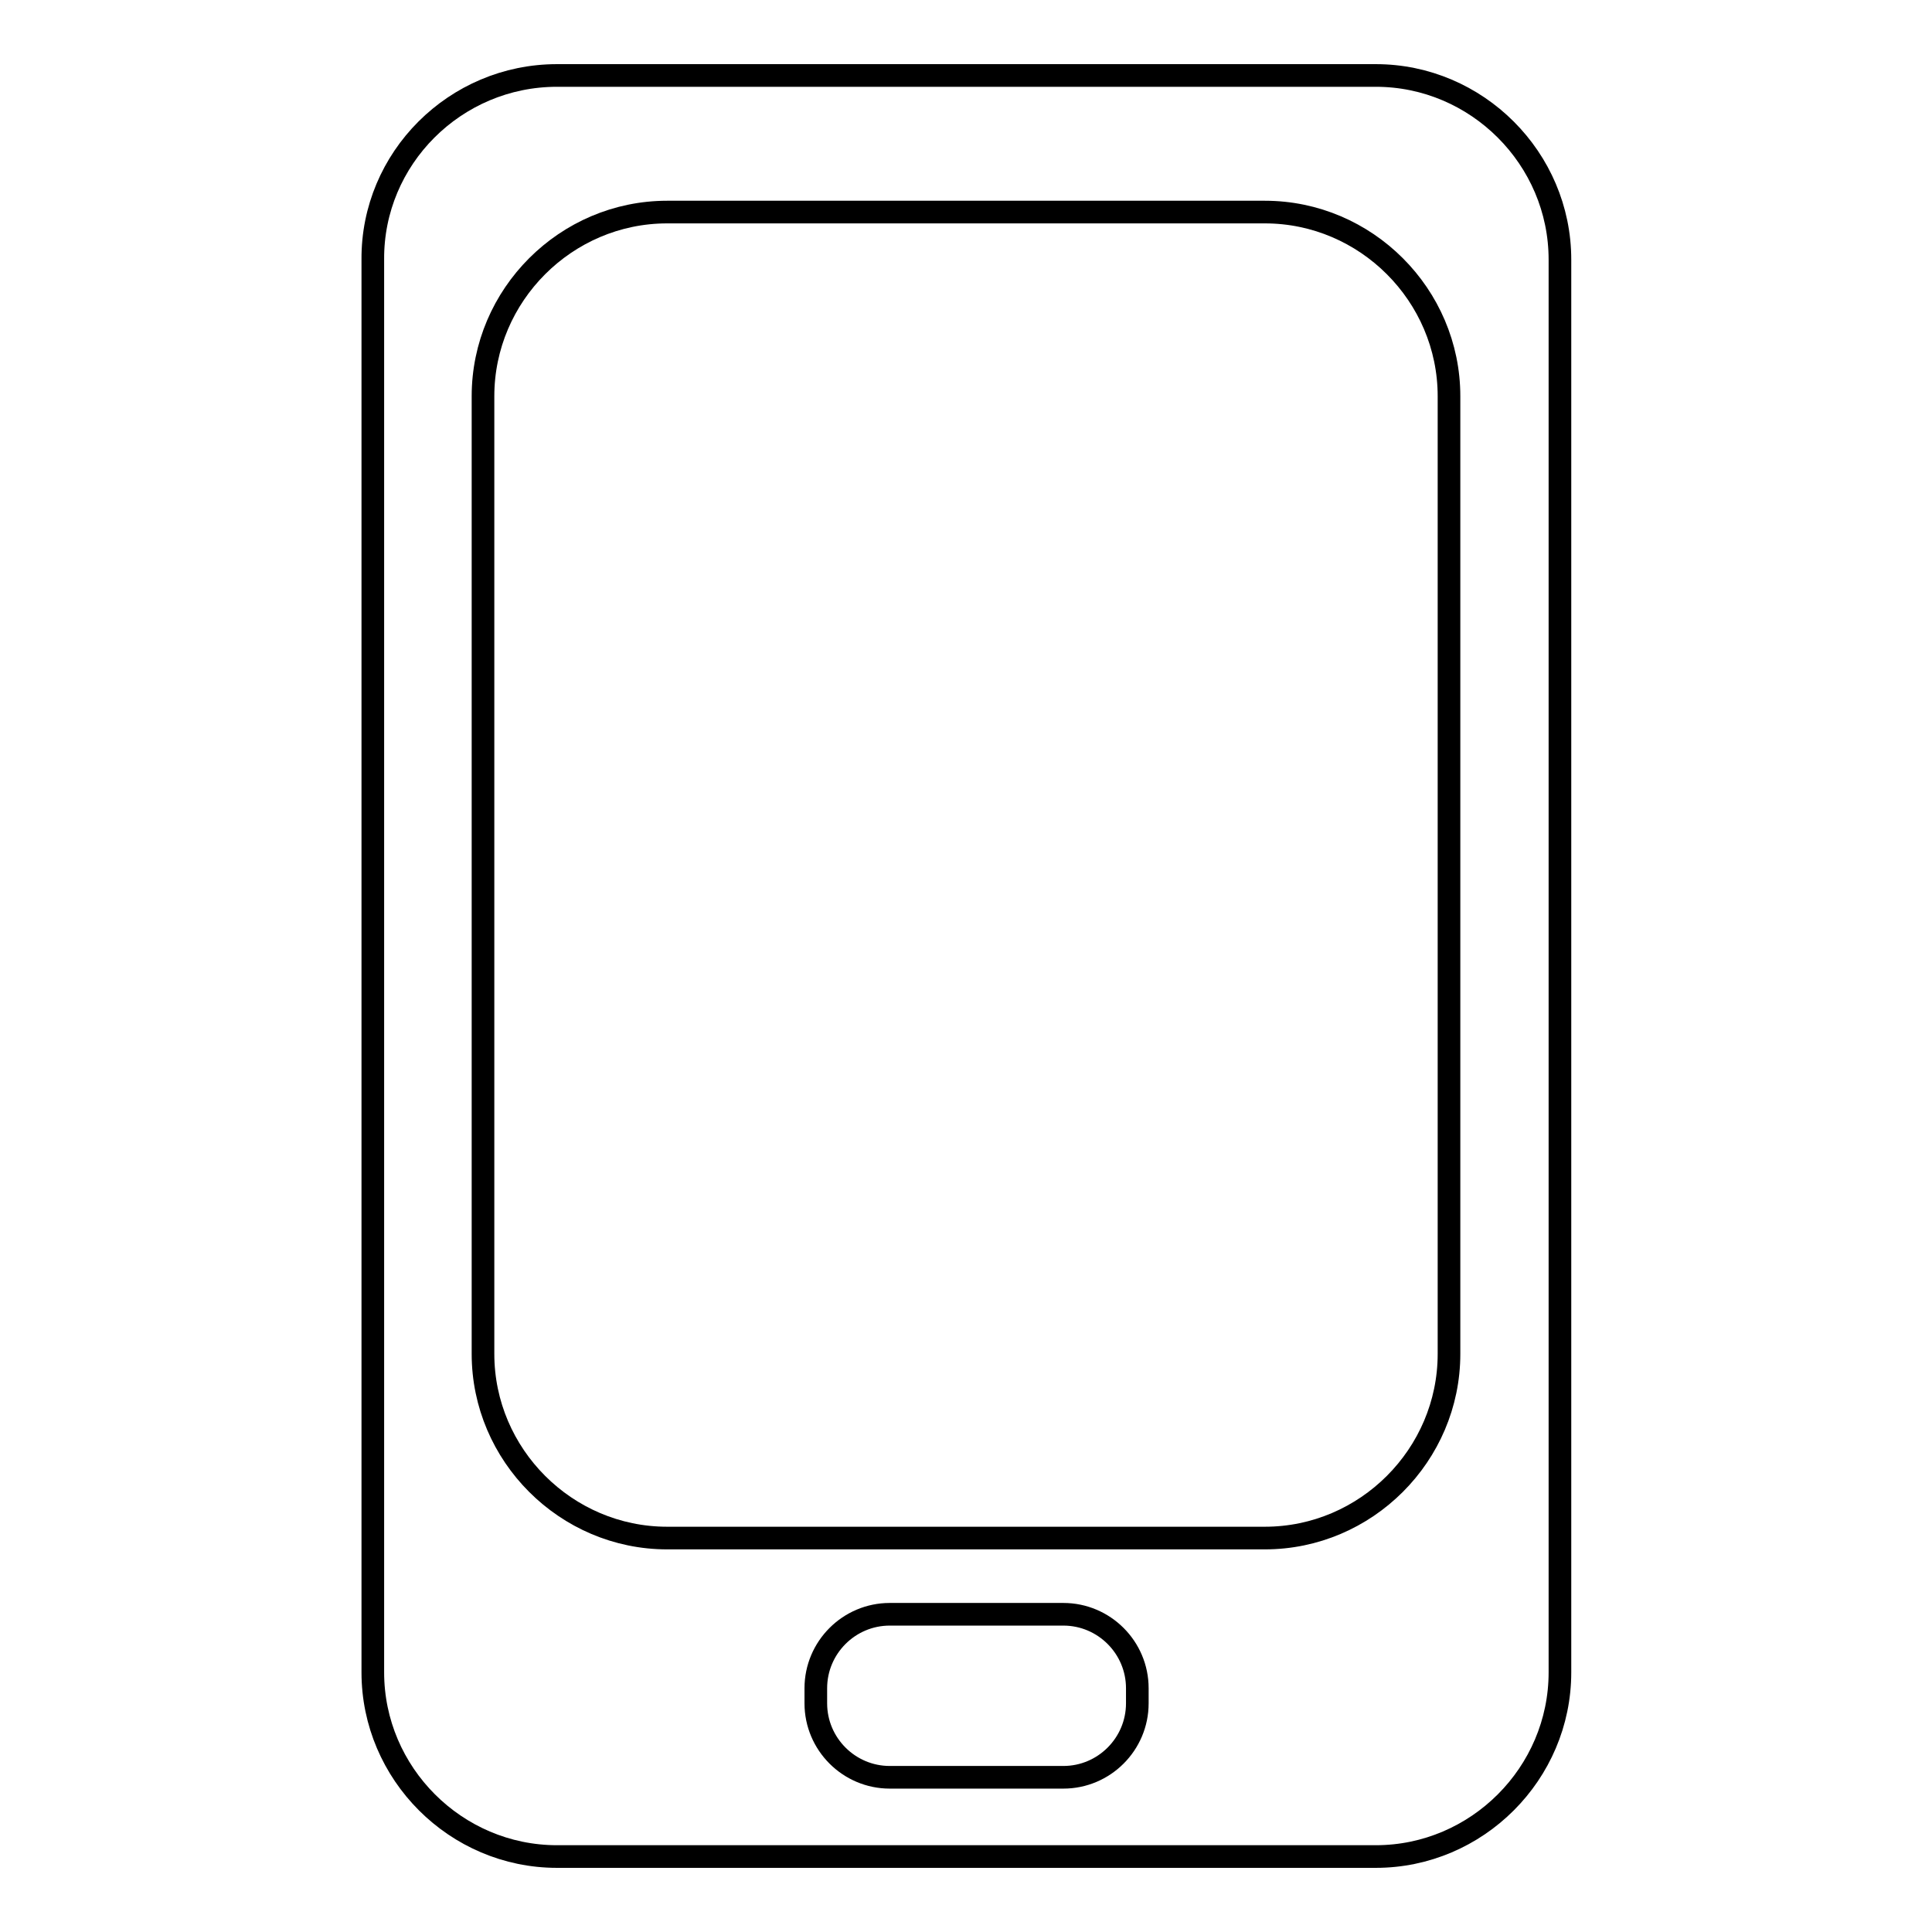
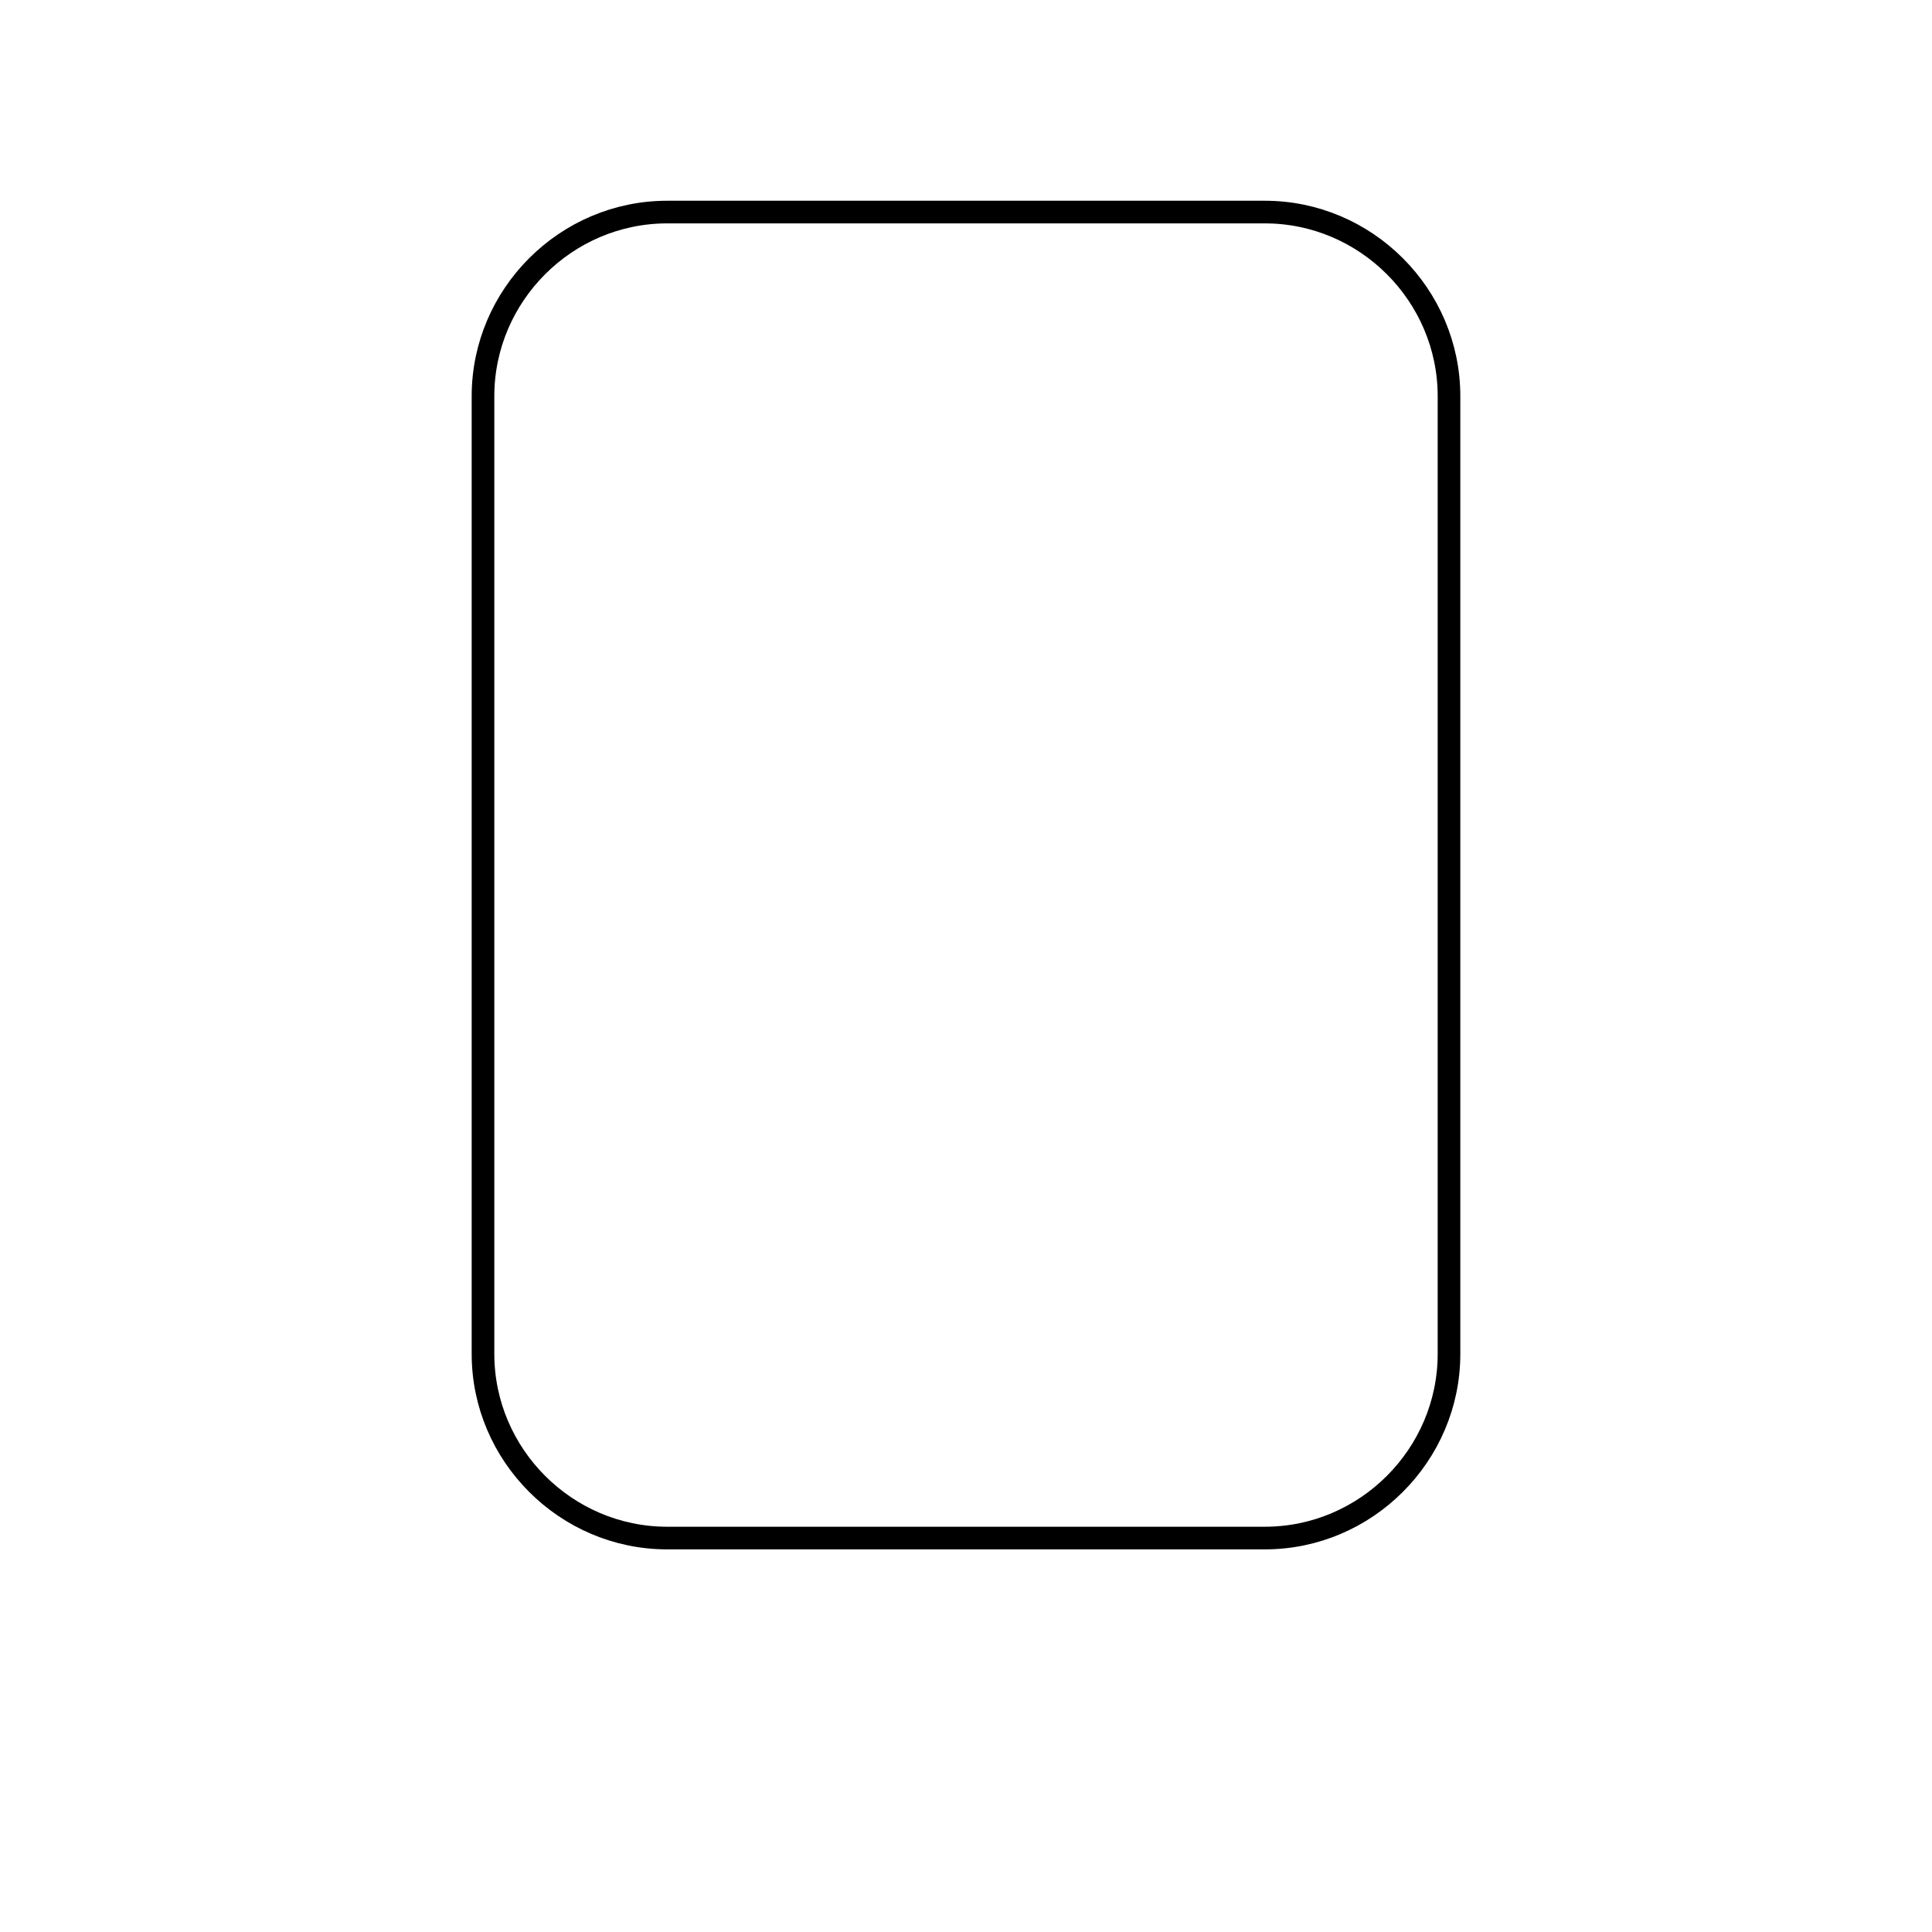
<svg xmlns="http://www.w3.org/2000/svg" version="1.1" x="0px" y="0px" viewBox="0 0 256 256" enable-background="new 0 0 256 256" xml:space="preserve">
  <g>
    <g>
-       <path stroke-width="3" fill-opacity="0" stroke="#000000" d="M206.7,221.6c0,13.4-11,24.4-24.4,24.4H73.8c-13.4,0-24.4-11-24.4-24.4V34.4C49.3,21,60.3,10,73.8,10h108.5c13.4,0,24.4,11,24.4,24.4V221.6L206.7,221.6z" />
      <path stroke-width="3" fill-opacity="0" stroke="#000000" d="M192,179.4c0,13.4-11,24.4-24.4,24.4H88.4c-13.4,0-24.4-11-24.4-24.4V52.5c0-13.4,11-24.4,24.4-24.4h79.2c13.4,0,24.4,11,24.4,24.4L192,179.4L192,179.4z" />
-       <path stroke-width="3" fill-opacity="0" stroke="#000000" d="M150.7,225.7c0,5.4-4.4,9.8-9.8,9.8h-23c-5.4,0-9.8-4.4-9.8-9.8v-2c0-5.4,4.4-9.8,9.8-9.8h23c5.4,0,9.8,4.4,9.8,9.8V225.7z" />
    </g>
  </g>
</svg>